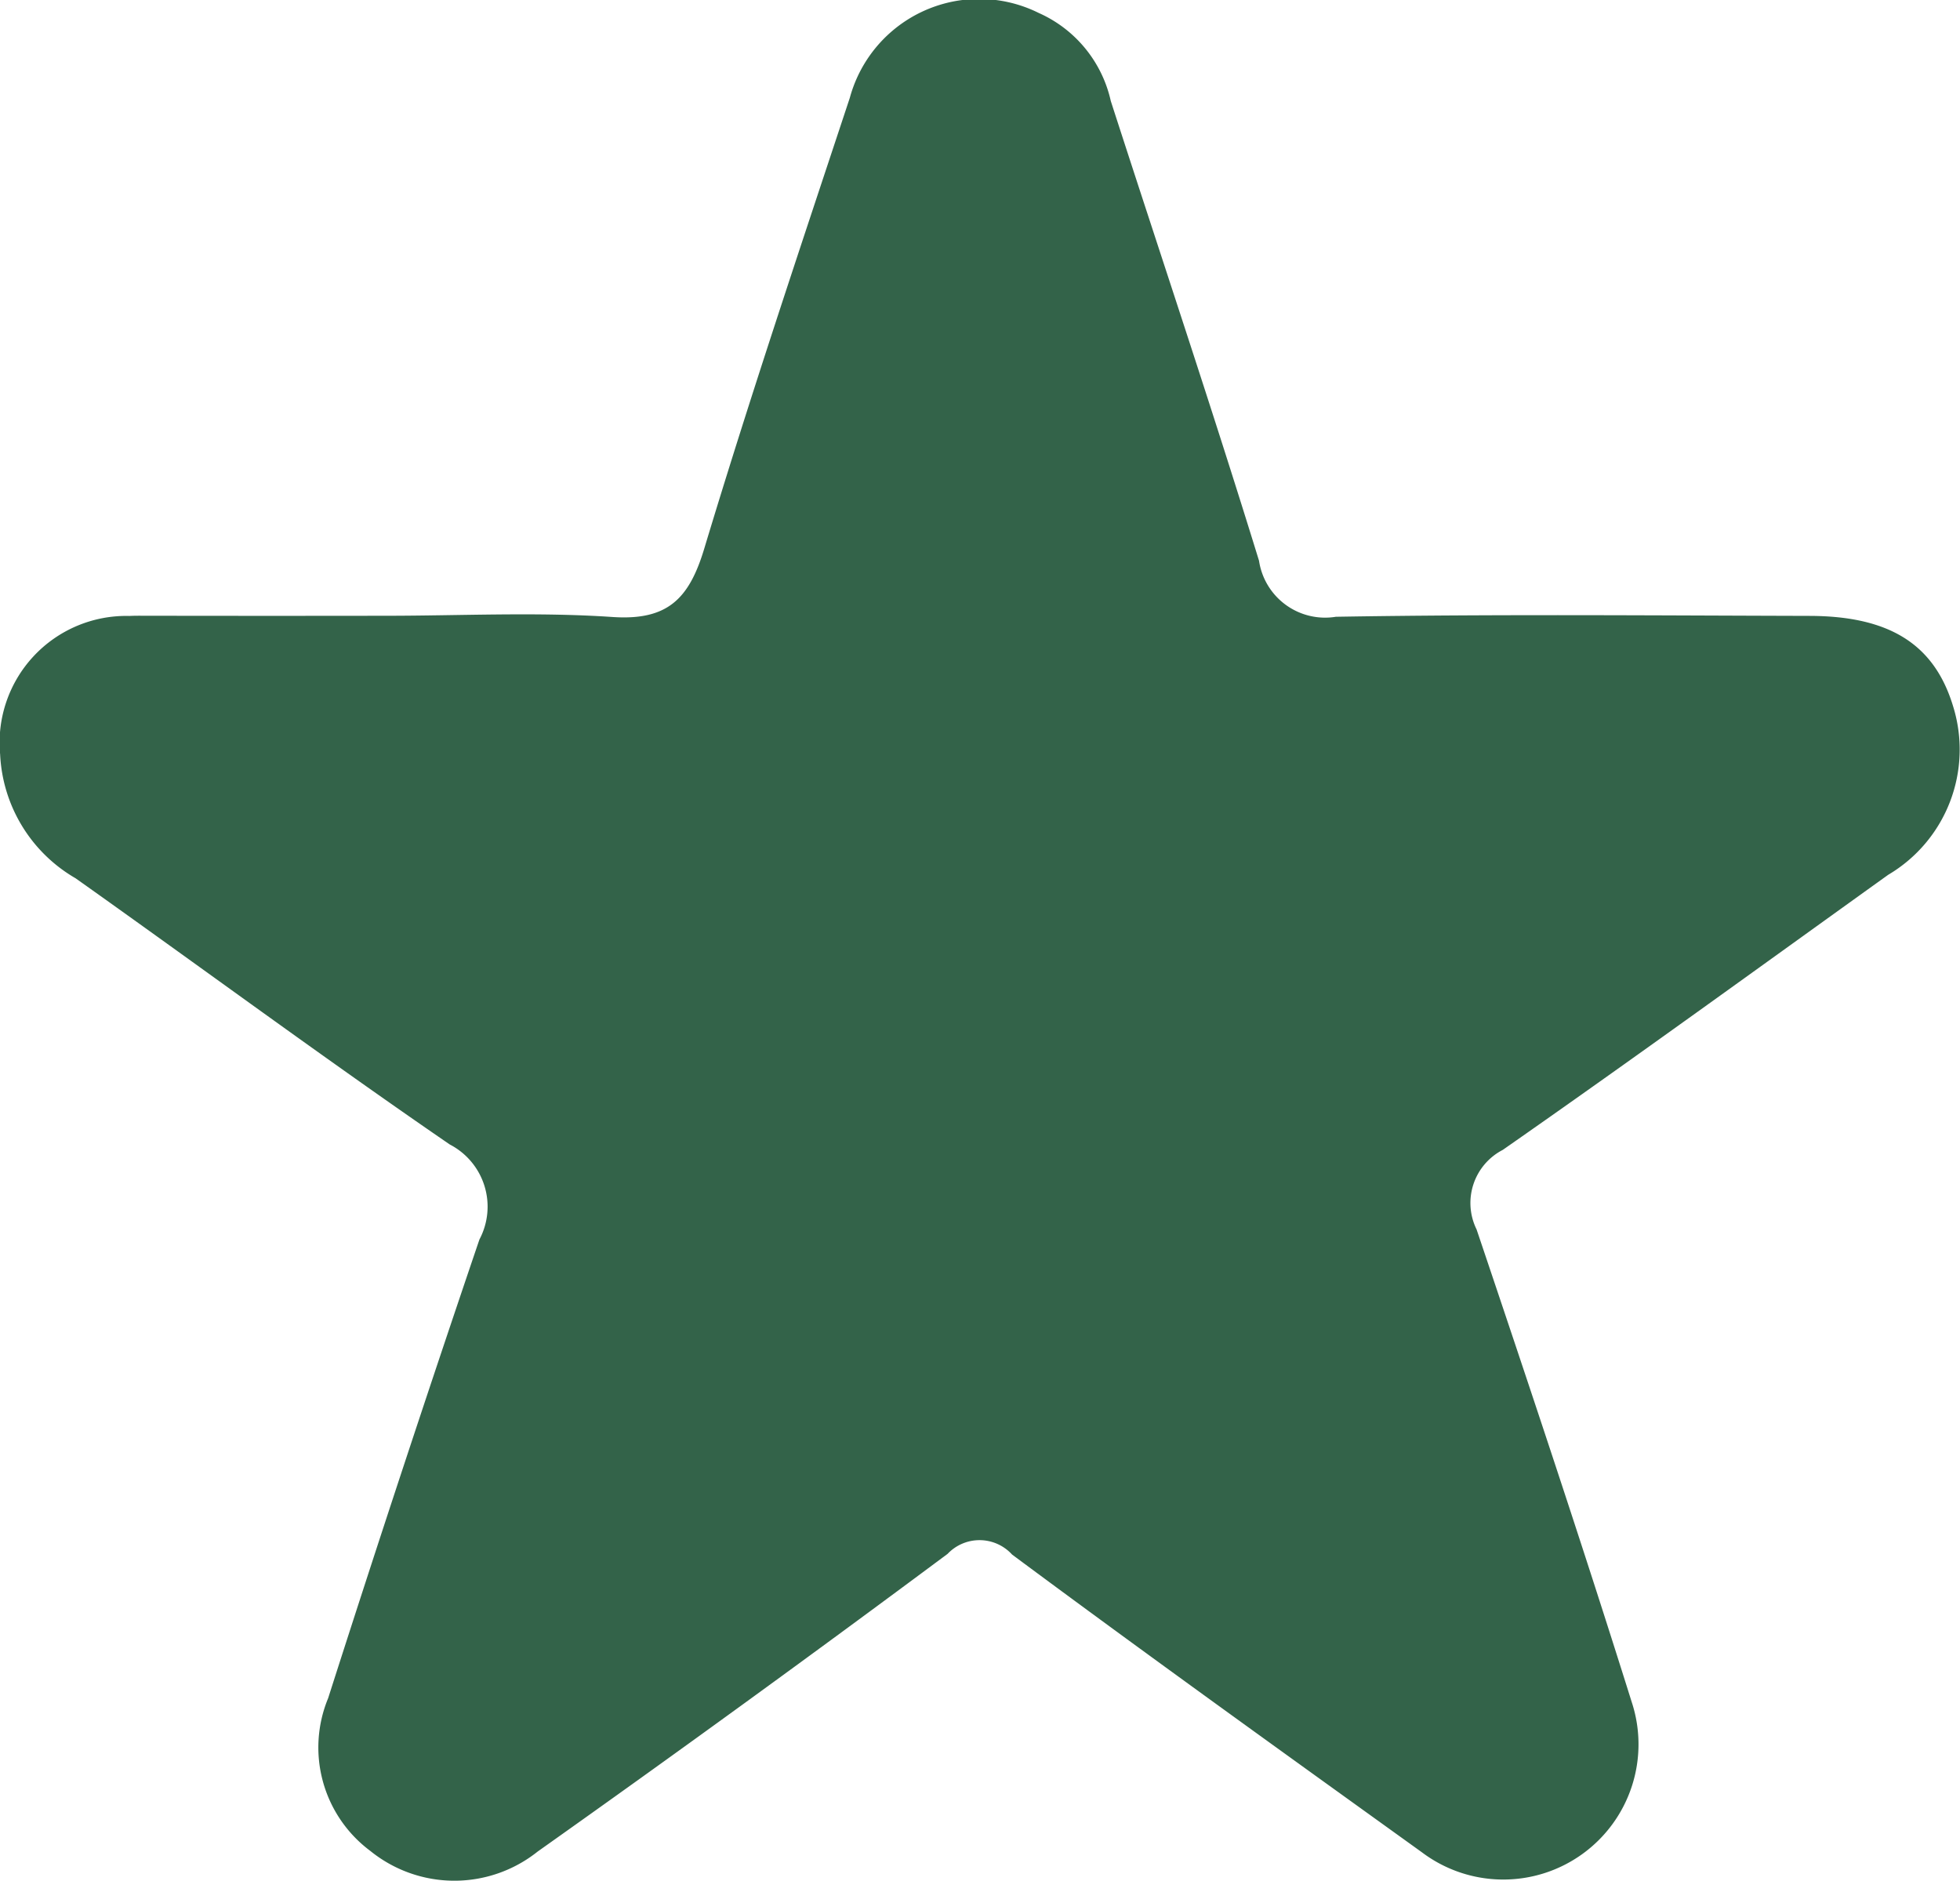
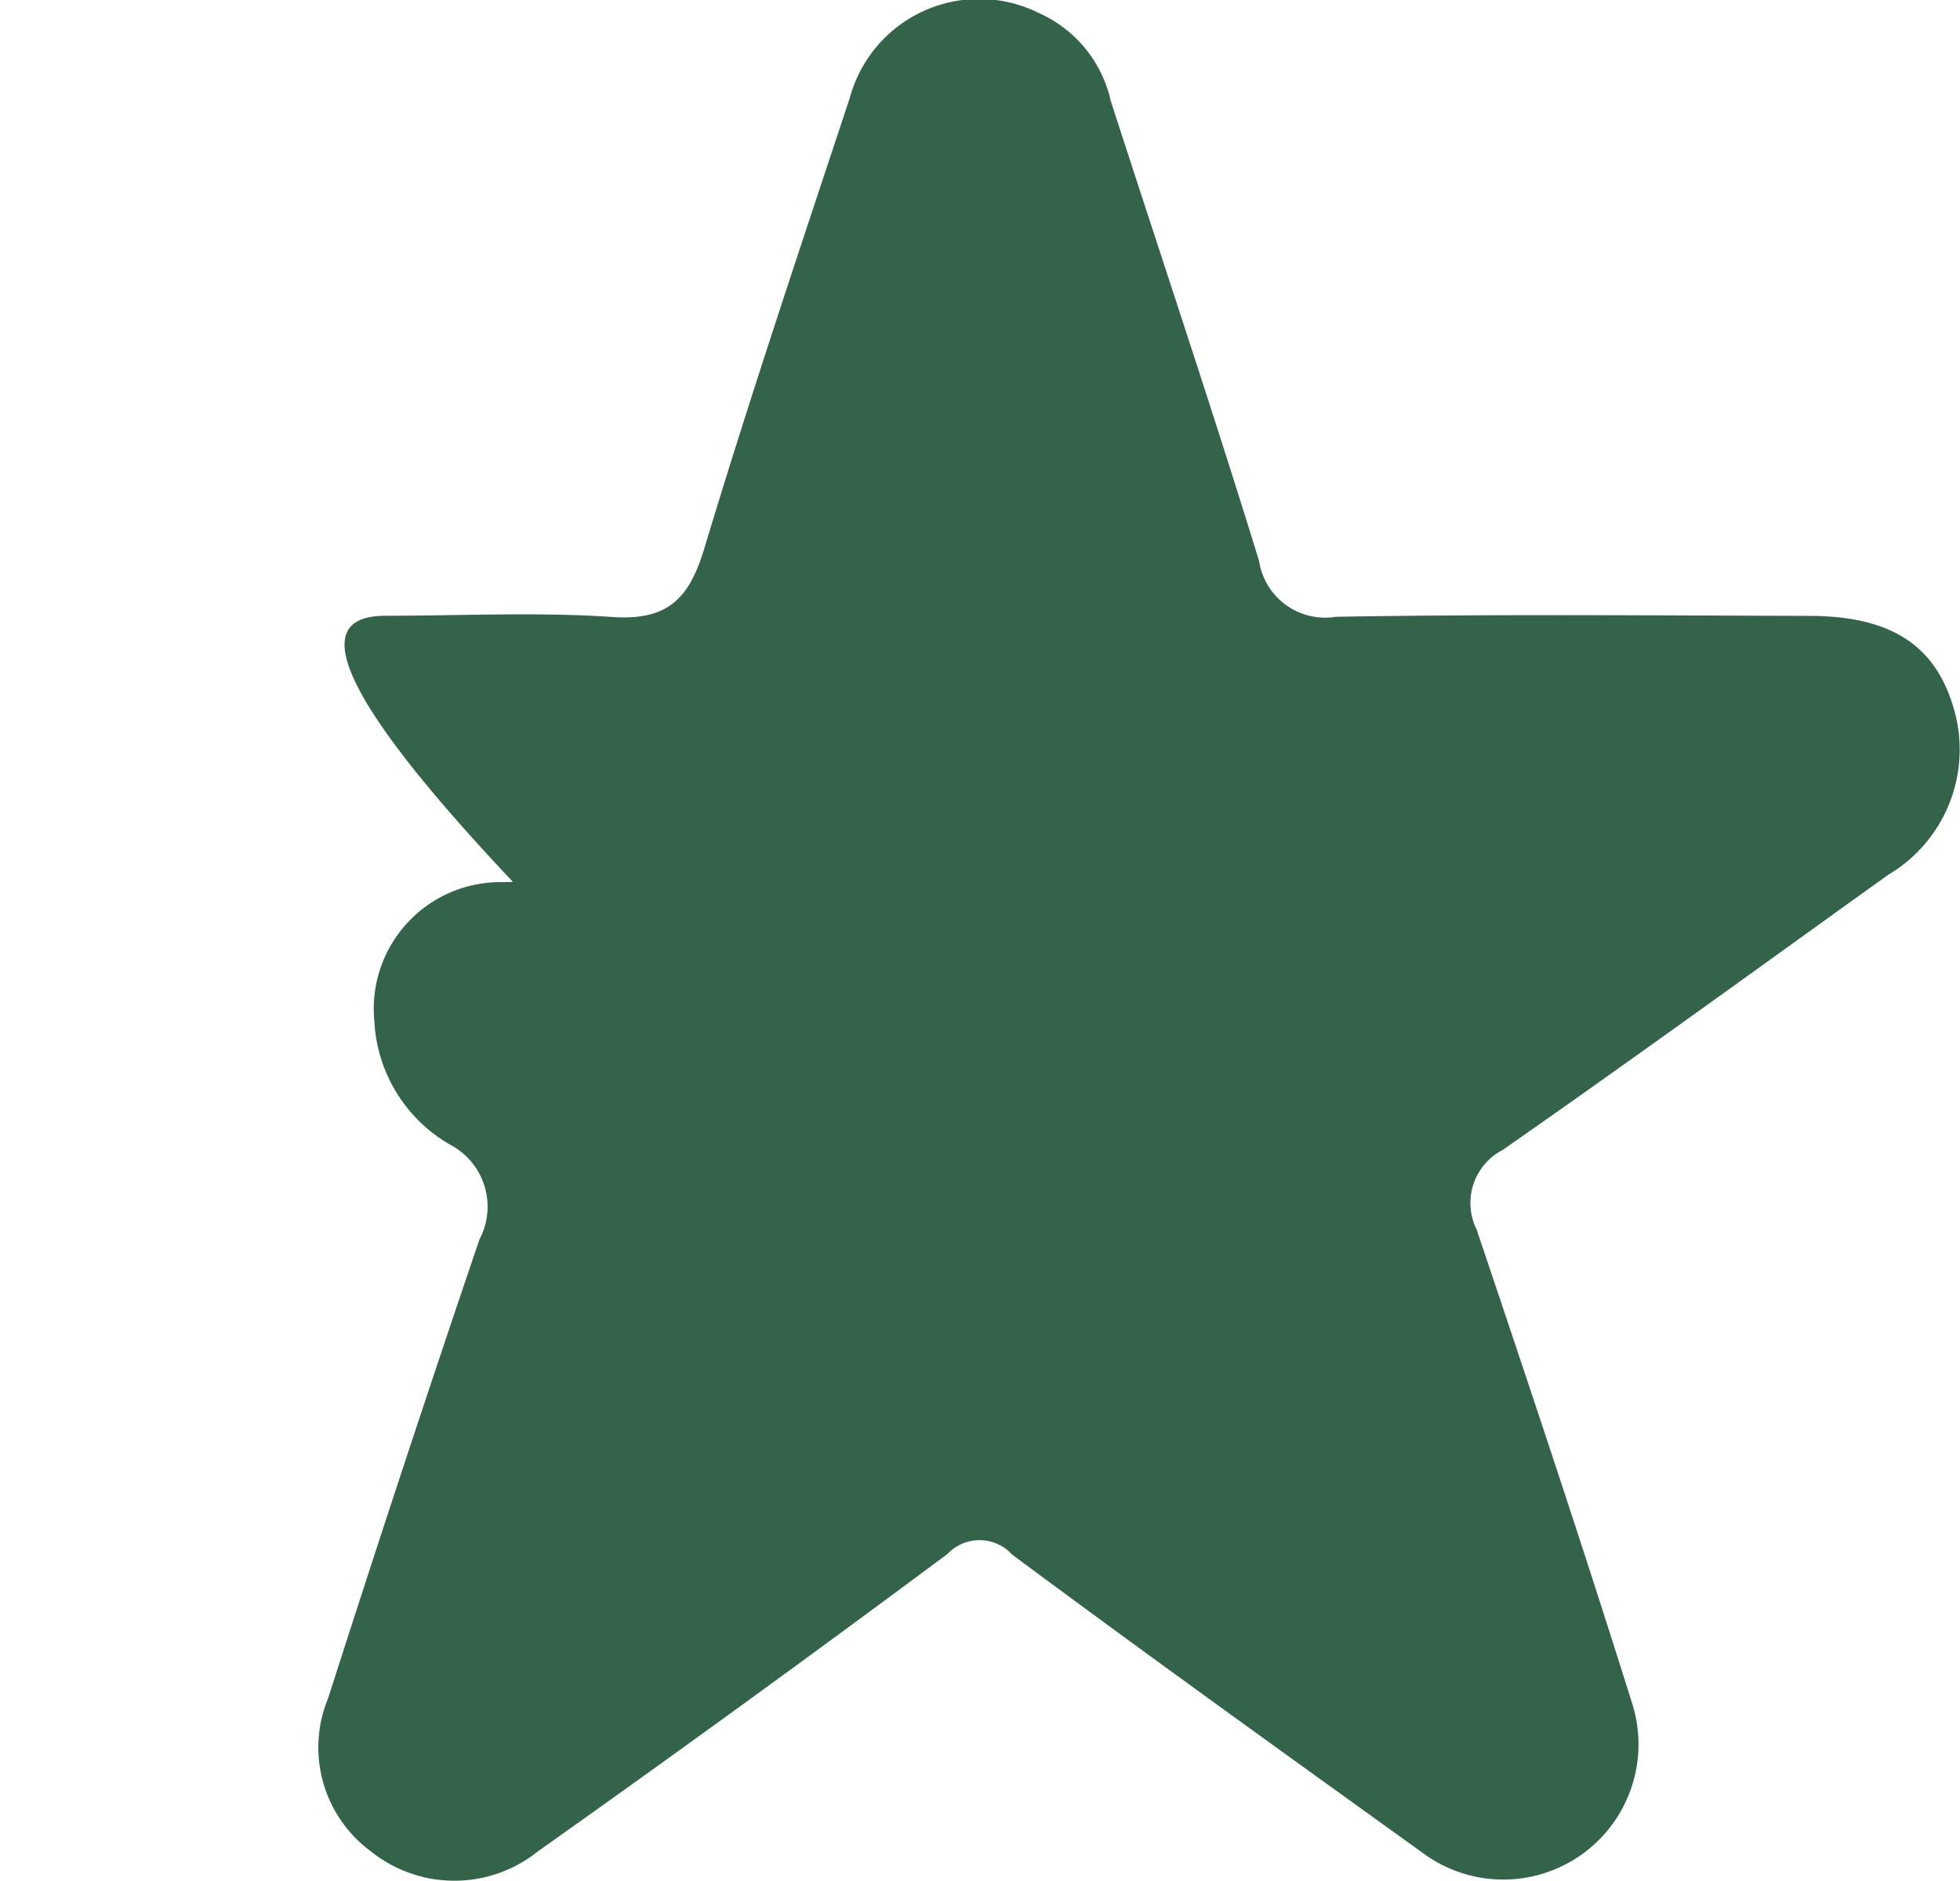
<svg xmlns="http://www.w3.org/2000/svg" width="62.333" height="59.805" viewBox="0 0 62.333 59.805">
  <g id="Grupo_6" data-name="Grupo 6" transform="translate(-642.821 -494.313)">
-     <path id="Trazado_7" data-name="Trazado 7" d="M655.068,513.894c2.411,0,4.829-.124,7.229.039,1.754.119,2.44-.574,2.923-2.181,1.447-4.8,3.05-9.563,4.627-14.327a4.261,4.261,0,0,1,6.008-2.7,4.019,4.019,0,0,1,2.292,2.8c1.574,4.873,3.206,9.726,4.714,14.619a2.125,2.125,0,0,0,2.445,1.782c5.021-.085,10.043-.041,15.065-.028,2.56.006,3.973.916,4.565,2.879a4.626,4.626,0,0,1-2.065,5.354c-4.079,2.926-8.141,5.877-12.258,8.748a1.9,1.9,0,0,0-.833,2.529c1.683,4.994,3.354,9.993,4.931,15.02a4.3,4.3,0,0,1-6.666,4.79c-4.36-3.137-8.725-6.269-13.037-9.471a1.4,1.4,0,0,0-2.05-.023q-6.464,4.81-13.039,9.468a4.246,4.246,0,0,1-5.323-.022,4.1,4.1,0,0,1-1.339-4.856q2.341-7.313,4.811-14.586a2.226,2.226,0,0,0-.943-3.021c-4.014-2.755-7.931-5.651-11.9-8.465a4.811,4.811,0,0,1-2.4-3.942,4.029,4.029,0,0,1,4.11-4.4c.1-.005.2-.007.3-.007Q651.151,513.9,655.068,513.894Z" transform="translate(0 0)" fill="#336349" />
+     <path id="Trazado_7" data-name="Trazado 7" d="M655.068,513.894c2.411,0,4.829-.124,7.229.039,1.754.119,2.44-.574,2.923-2.181,1.447-4.8,3.05-9.563,4.627-14.327a4.261,4.261,0,0,1,6.008-2.7,4.019,4.019,0,0,1,2.292,2.8c1.574,4.873,3.206,9.726,4.714,14.619a2.125,2.125,0,0,0,2.445,1.782c5.021-.085,10.043-.041,15.065-.028,2.56.006,3.973.916,4.565,2.879a4.626,4.626,0,0,1-2.065,5.354c-4.079,2.926-8.141,5.877-12.258,8.748a1.9,1.9,0,0,0-.833,2.529c1.683,4.994,3.354,9.993,4.931,15.02a4.3,4.3,0,0,1-6.666,4.79c-4.36-3.137-8.725-6.269-13.037-9.471a1.4,1.4,0,0,0-2.05-.023q-6.464,4.81-13.039,9.468a4.246,4.246,0,0,1-5.323-.022,4.1,4.1,0,0,1-1.339-4.856q2.341-7.313,4.811-14.586a2.226,2.226,0,0,0-.943-3.021a4.811,4.811,0,0,1-2.4-3.942,4.029,4.029,0,0,1,4.11-4.4c.1-.005.2-.007.3-.007Q651.151,513.9,655.068,513.894Z" transform="translate(0 0)" fill="#336349" />
  </g>
</svg>